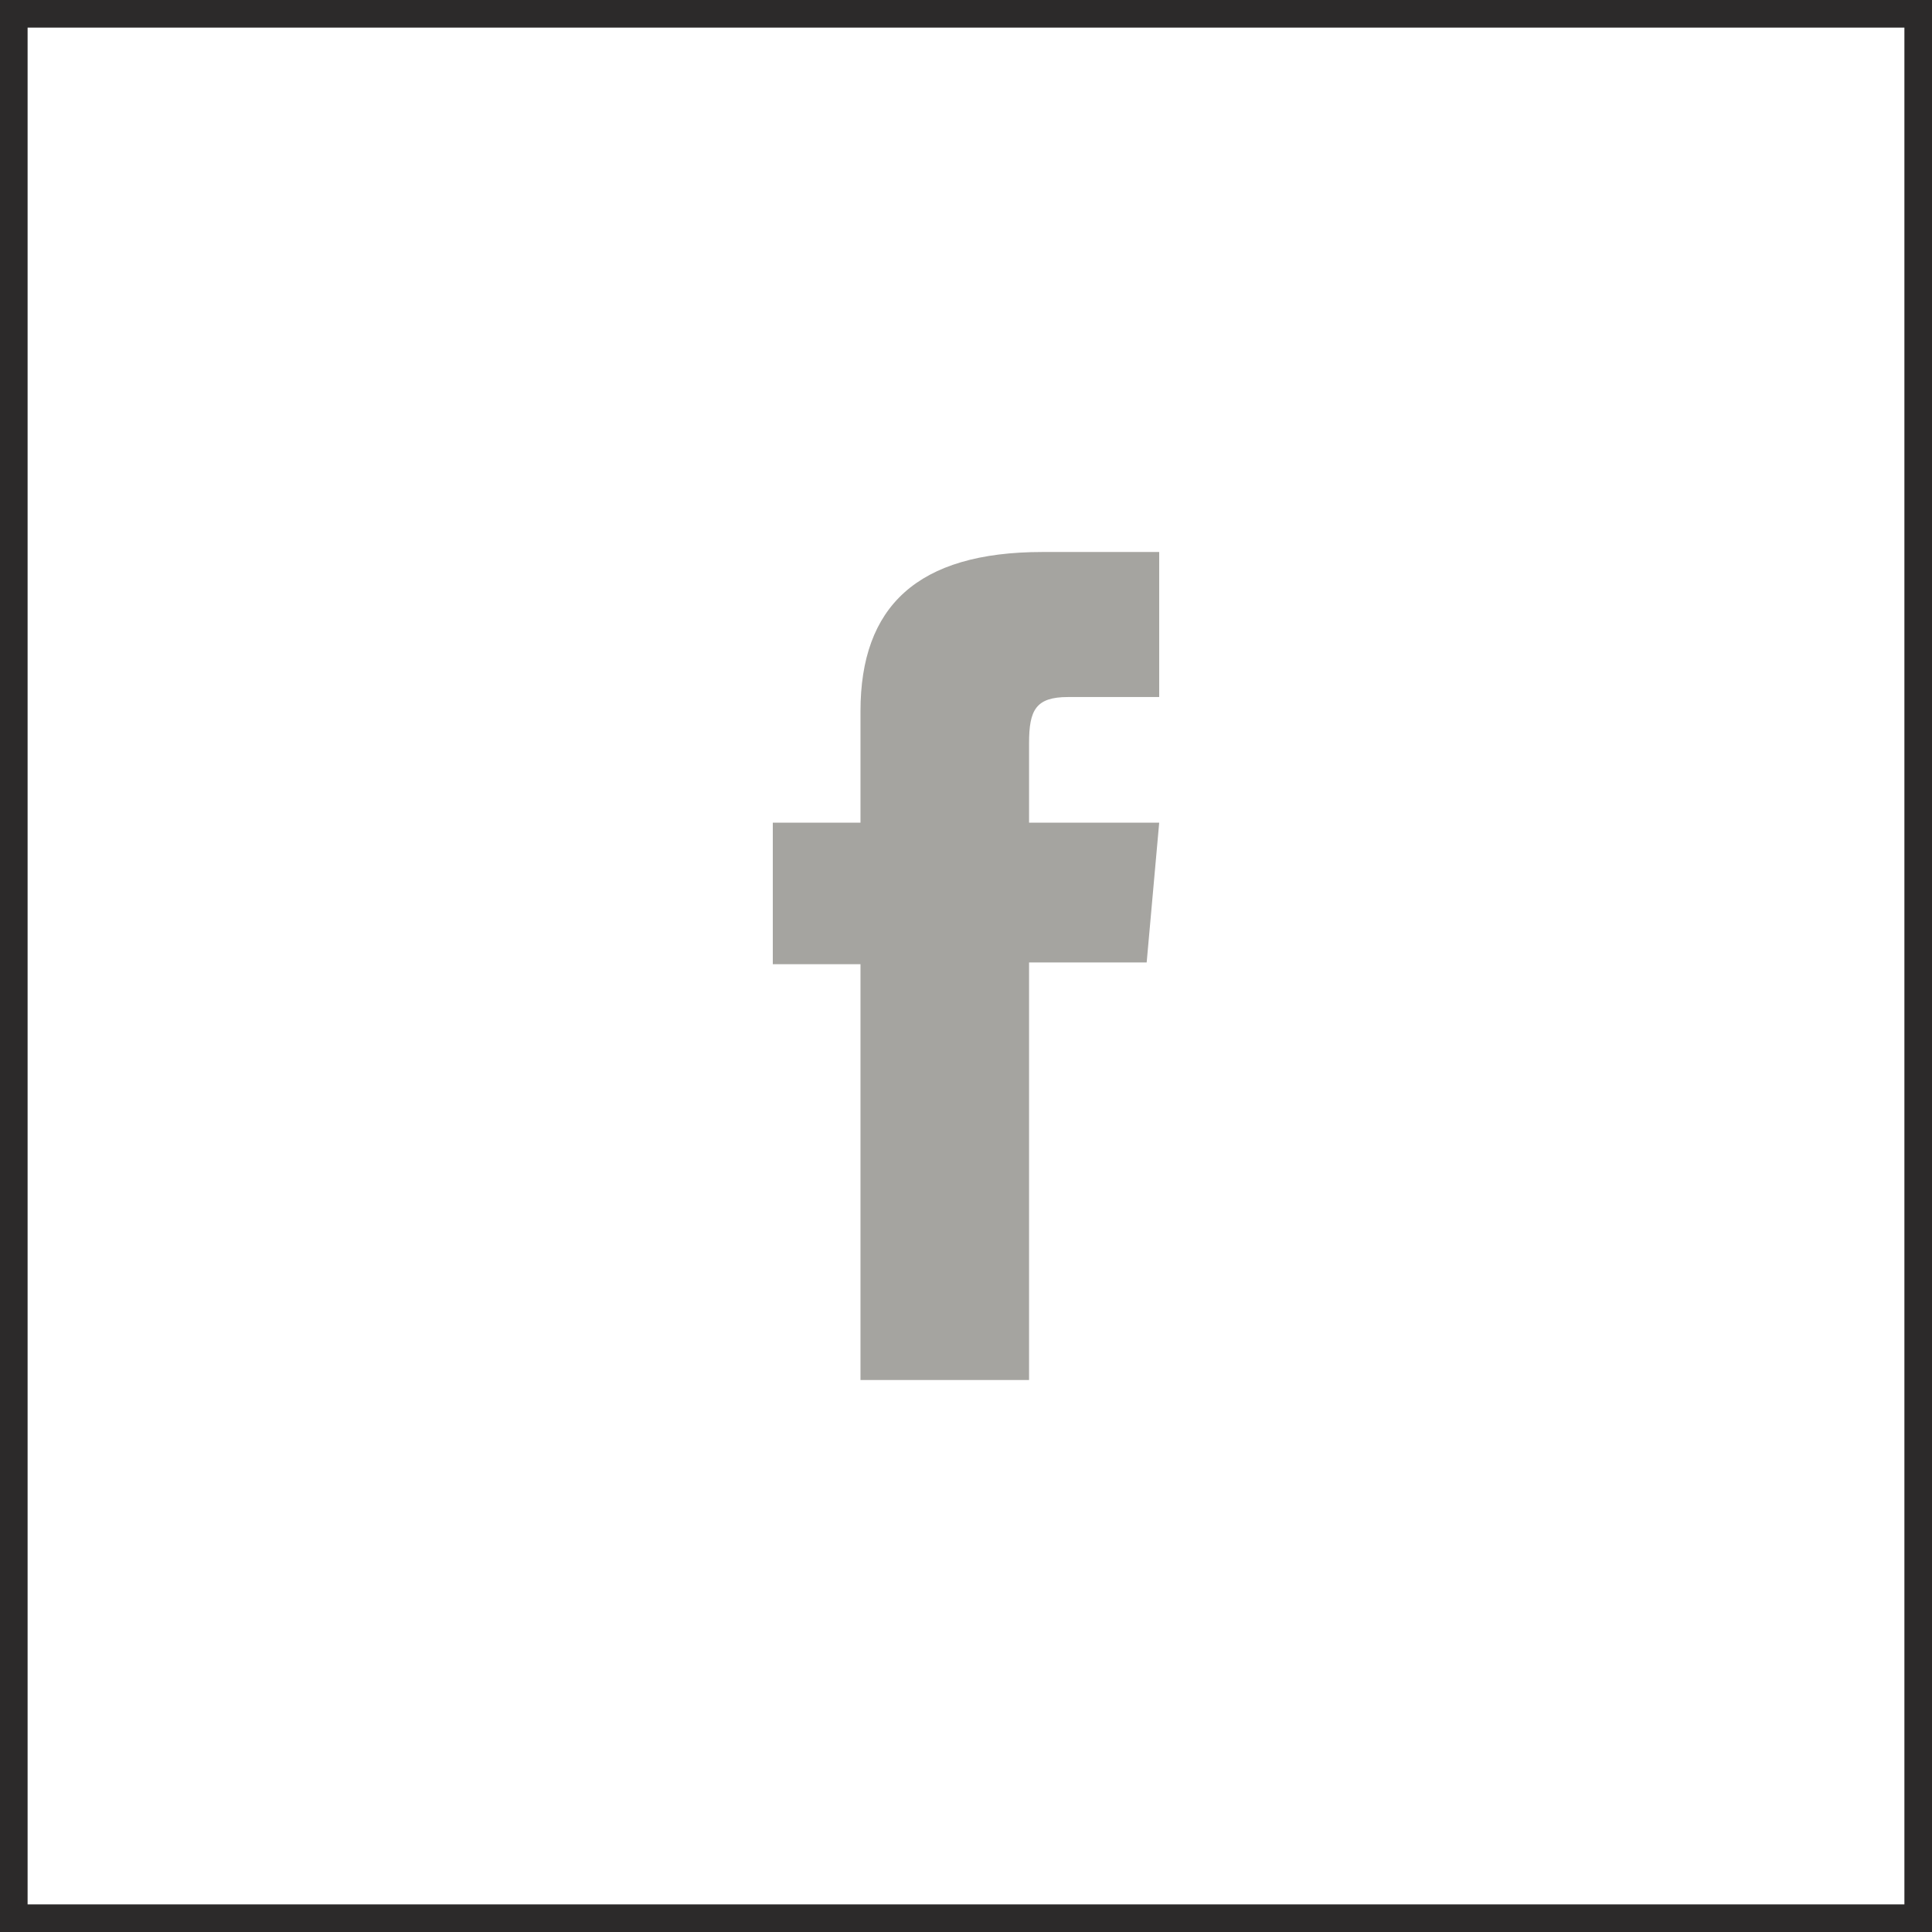
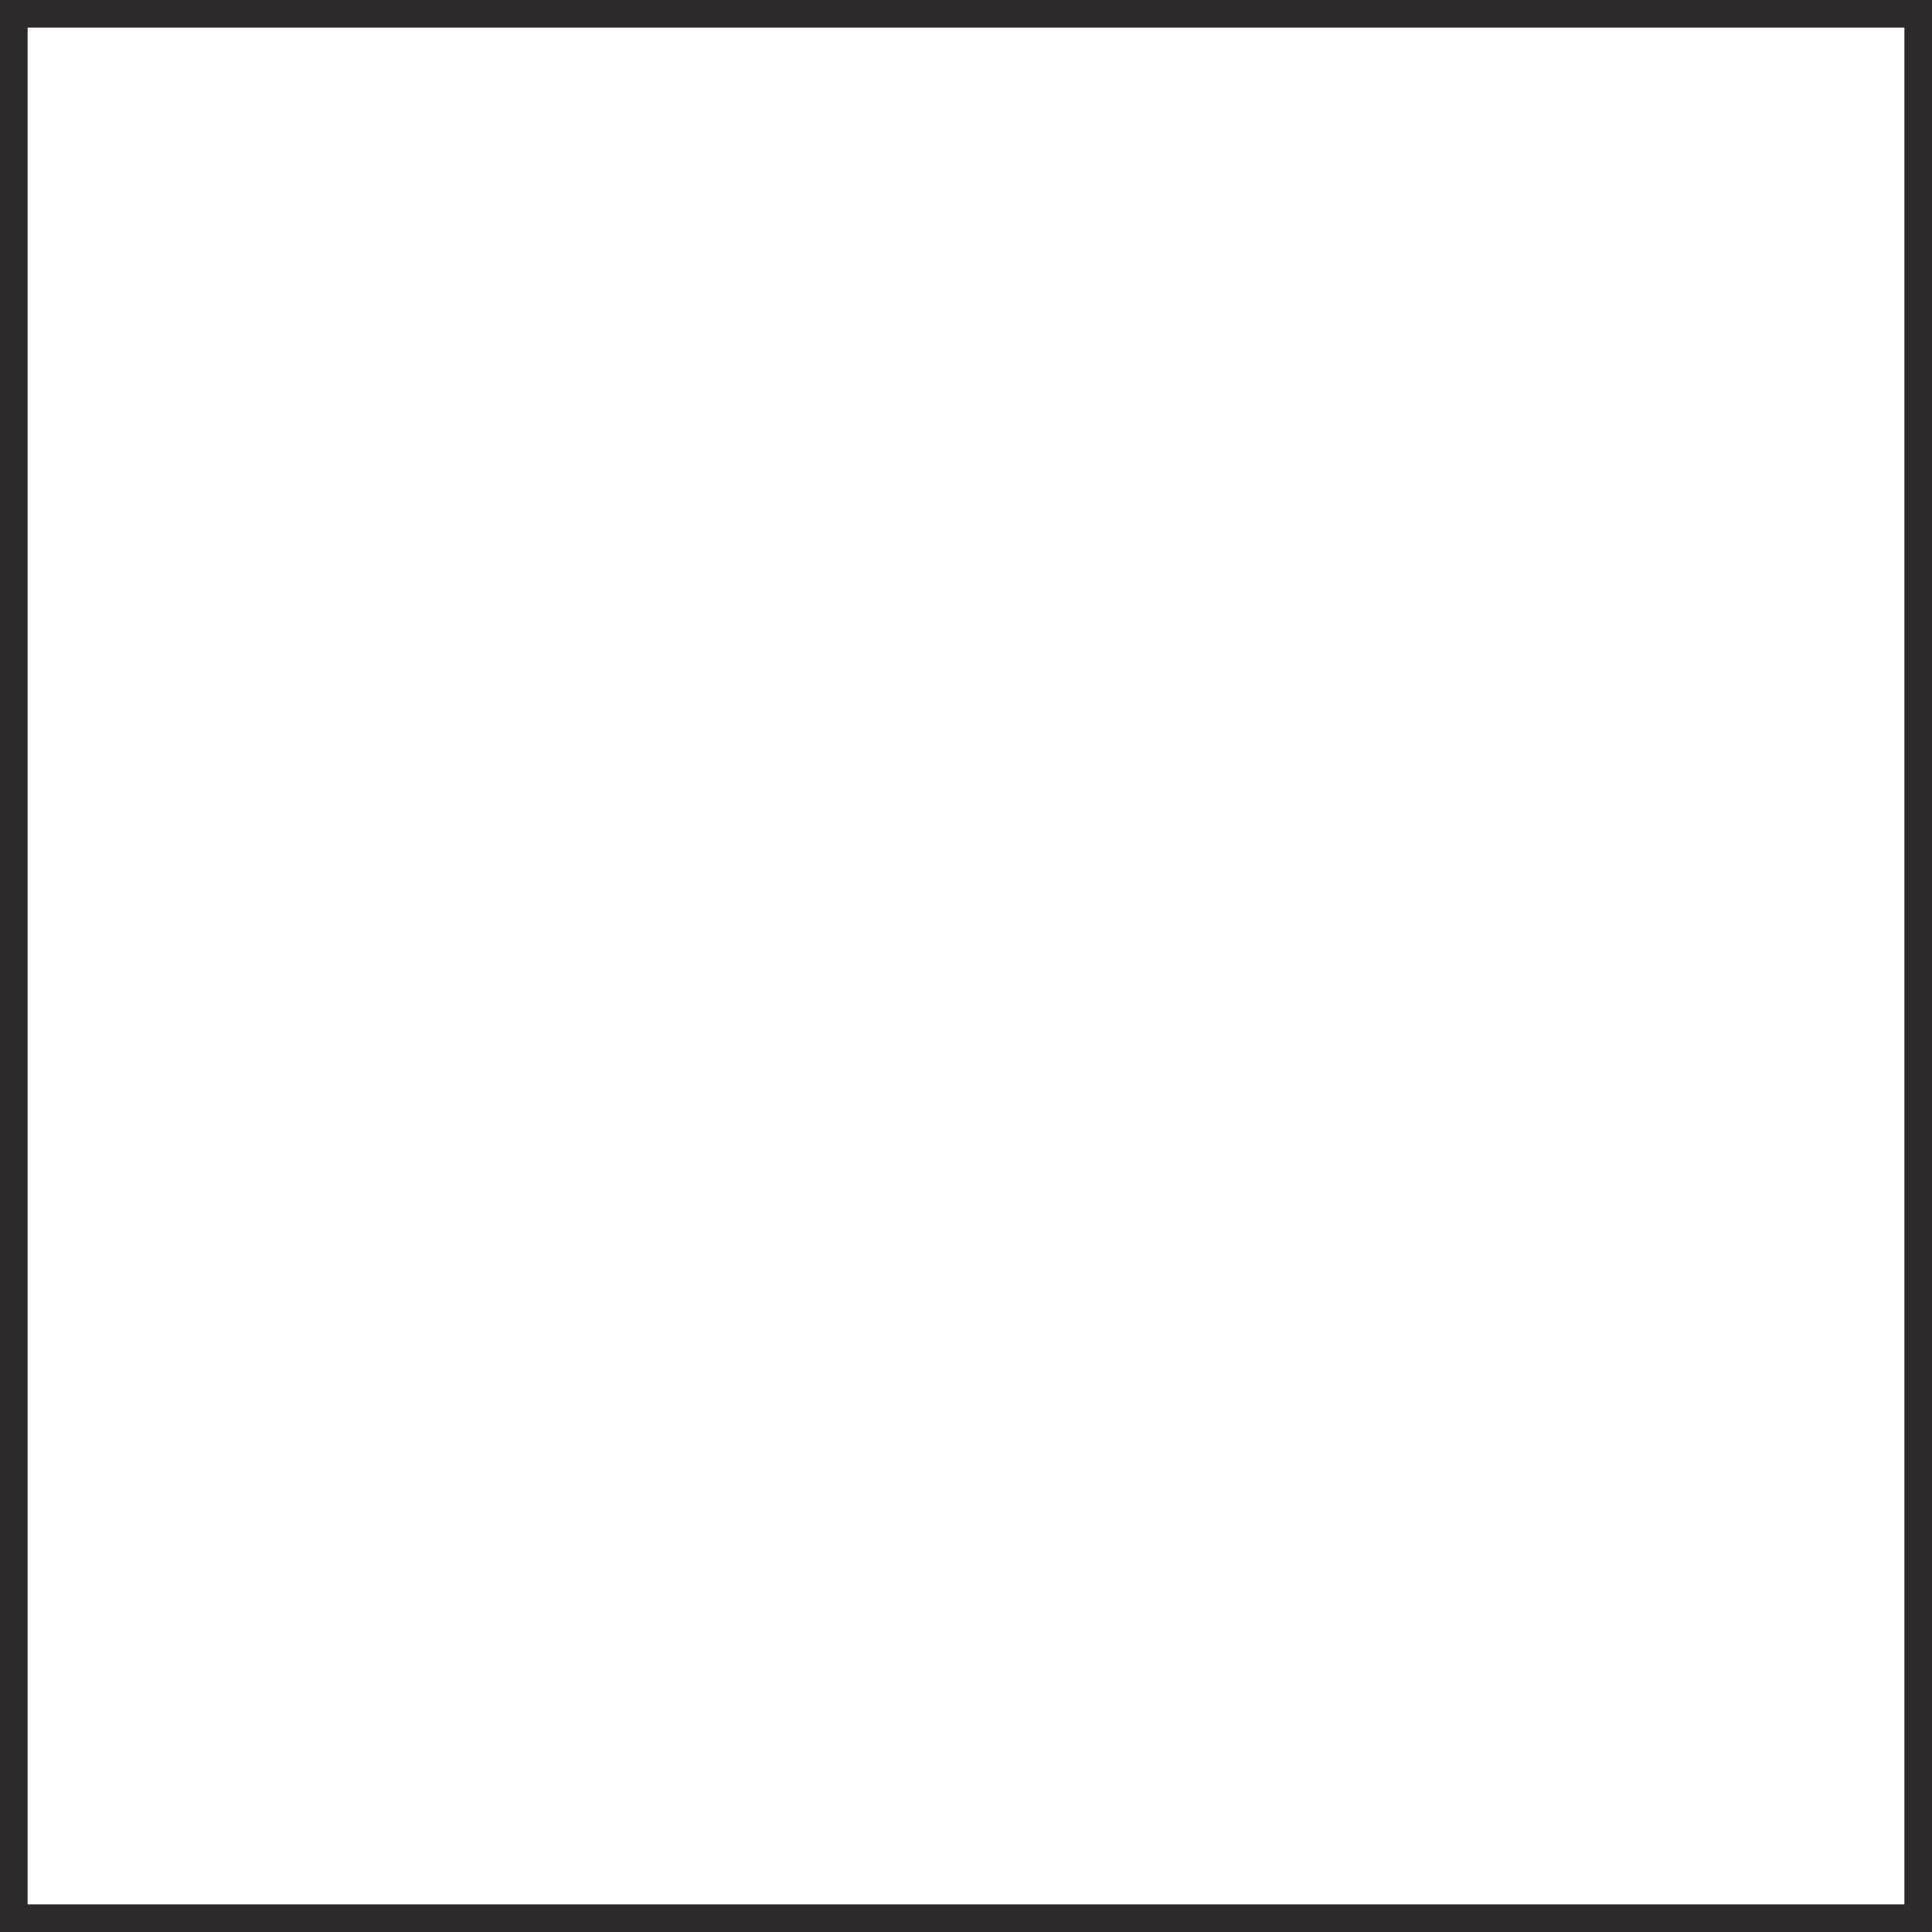
<svg xmlns="http://www.w3.org/2000/svg" width="70" height="70" viewBox="0 0 70 70" fill="none">
  <rect x="0.5" y="0.5" width="69" height="69" stroke="#2C2A2A" />
-   <path d="M37.285 26.923C37.285 27.918 37.285 29.806 37.285 29.806H42L41.546 34.872H37.285V50H31.177V34.934H28V29.806H31.177C31.177 29.806 31.177 29.067 31.177 25.77C31.177 21.981 33.227 20 37.77 20C38.514 20 42 20 42 20V25.255C42 25.255 39.633 25.255 38.694 25.255C37.528 25.255 37.285 25.728 37.285 26.923Z" fill="#A5A4A0" />
</svg>